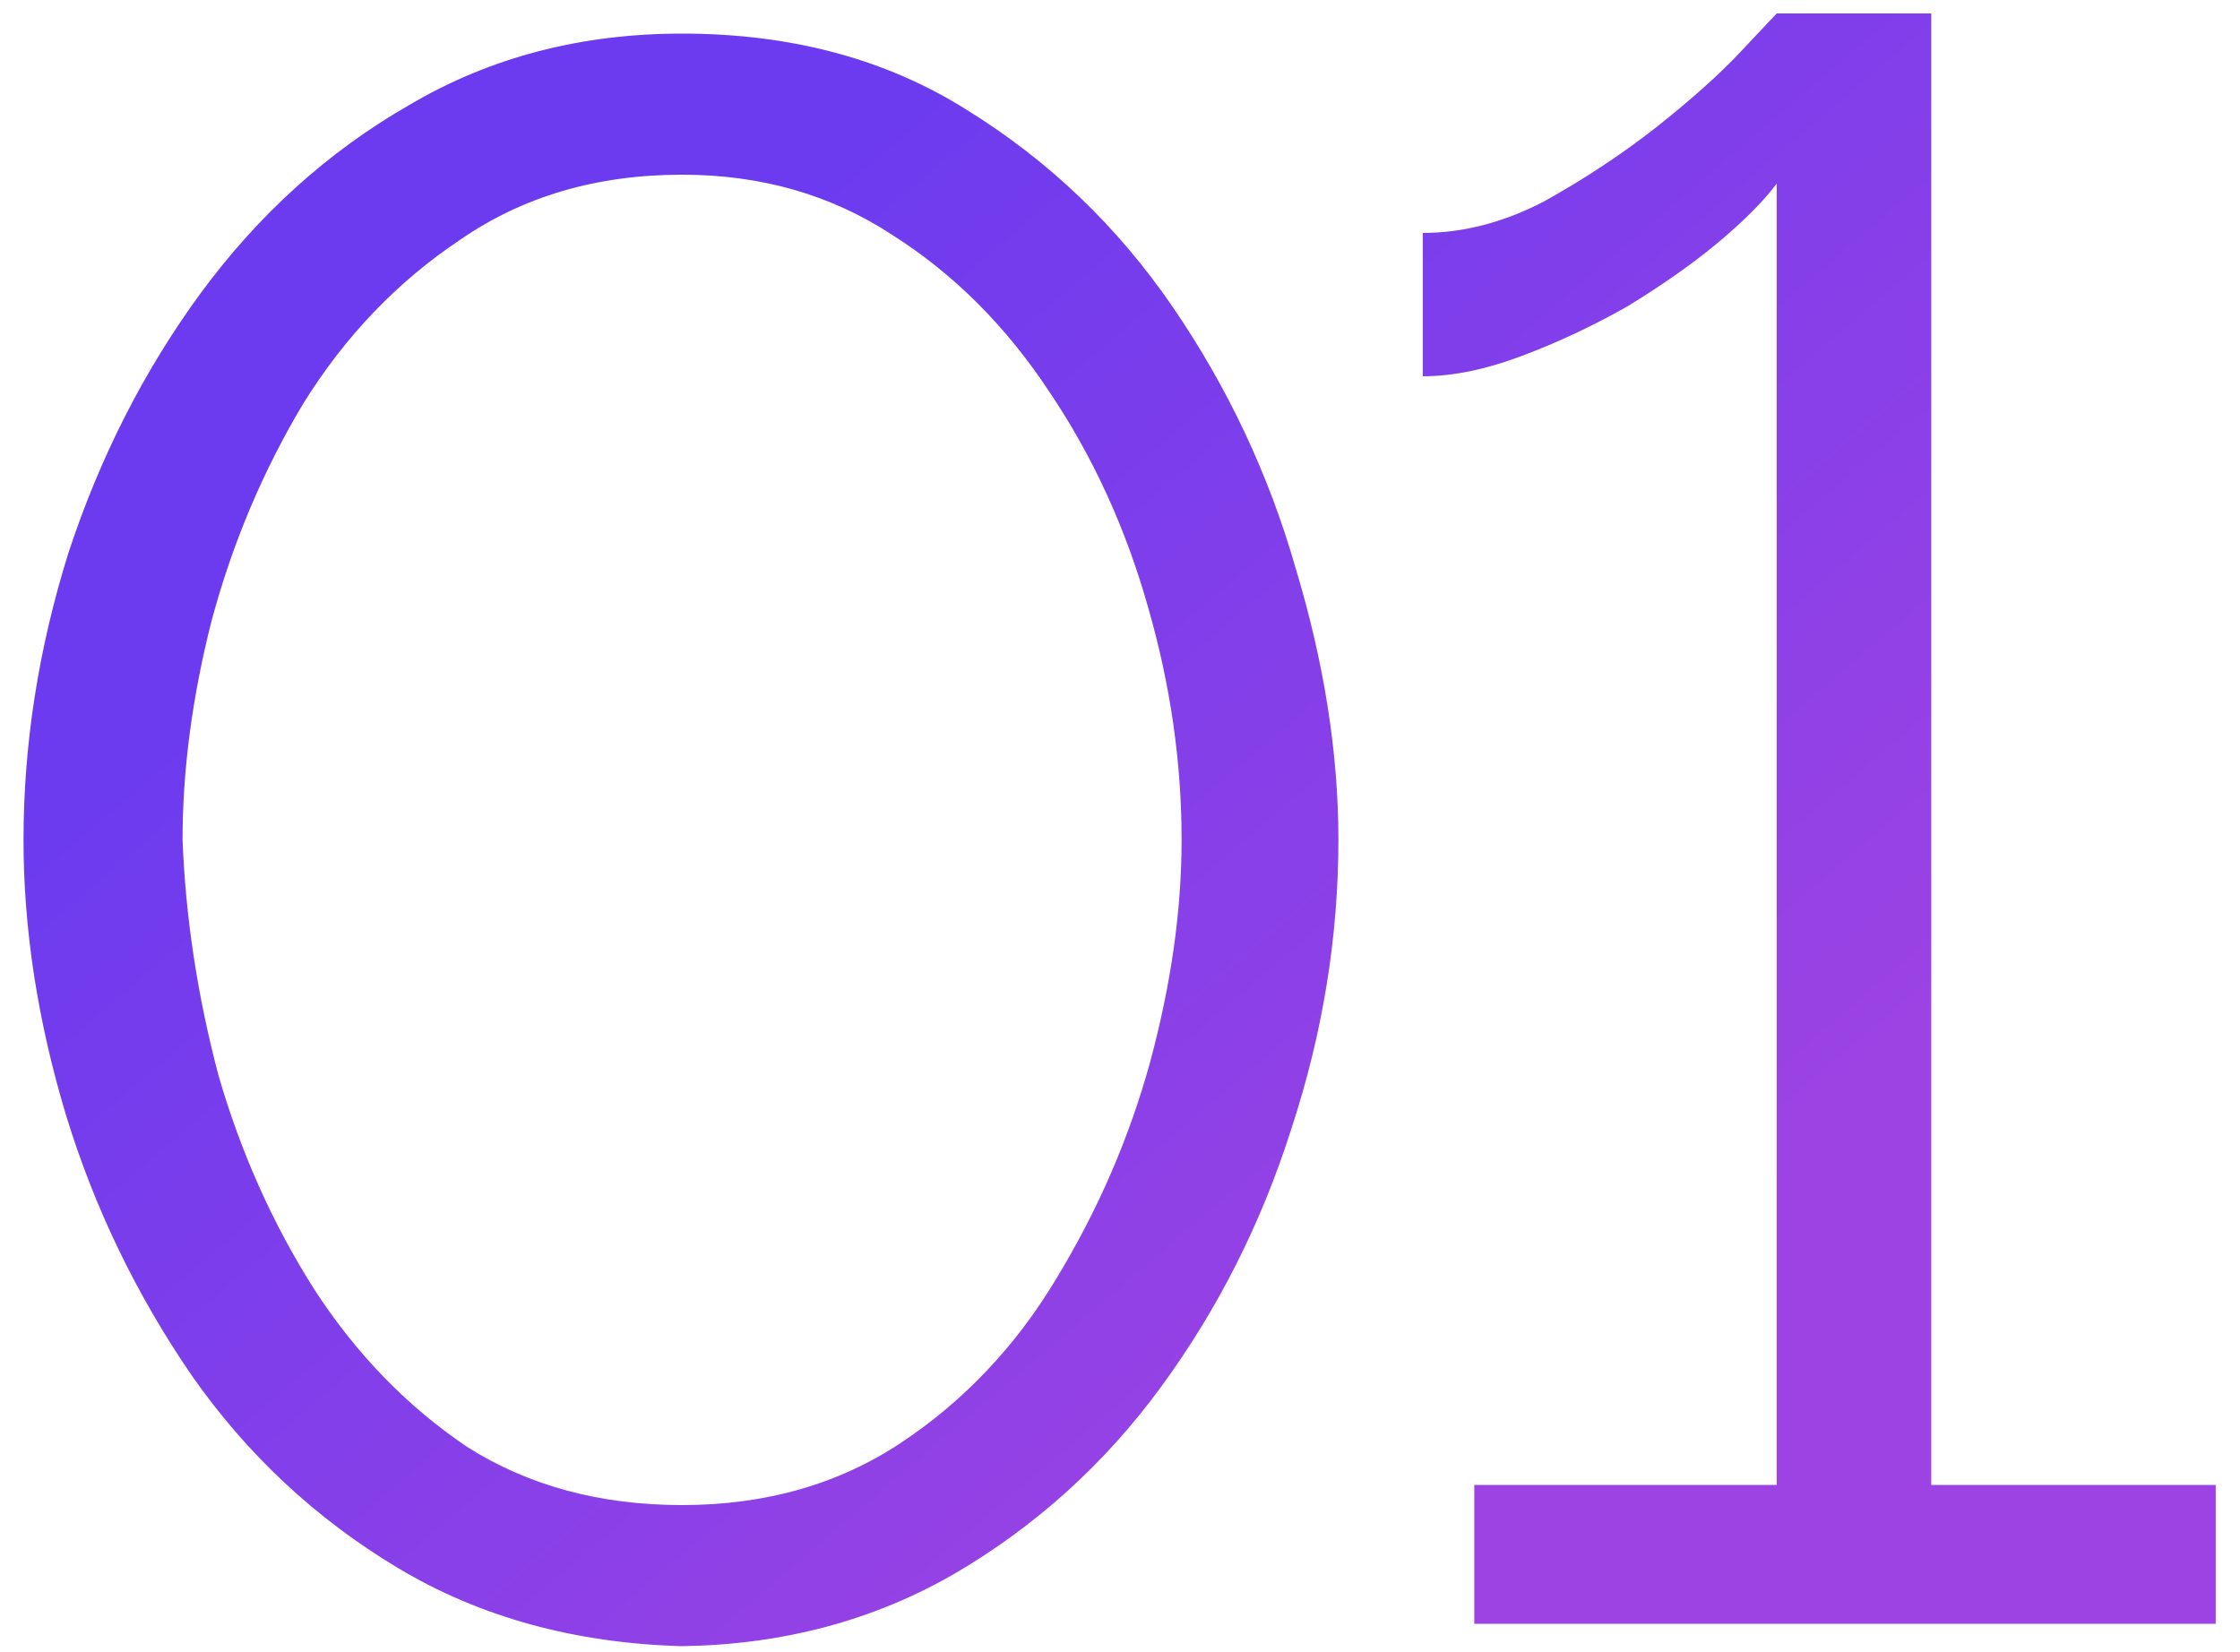
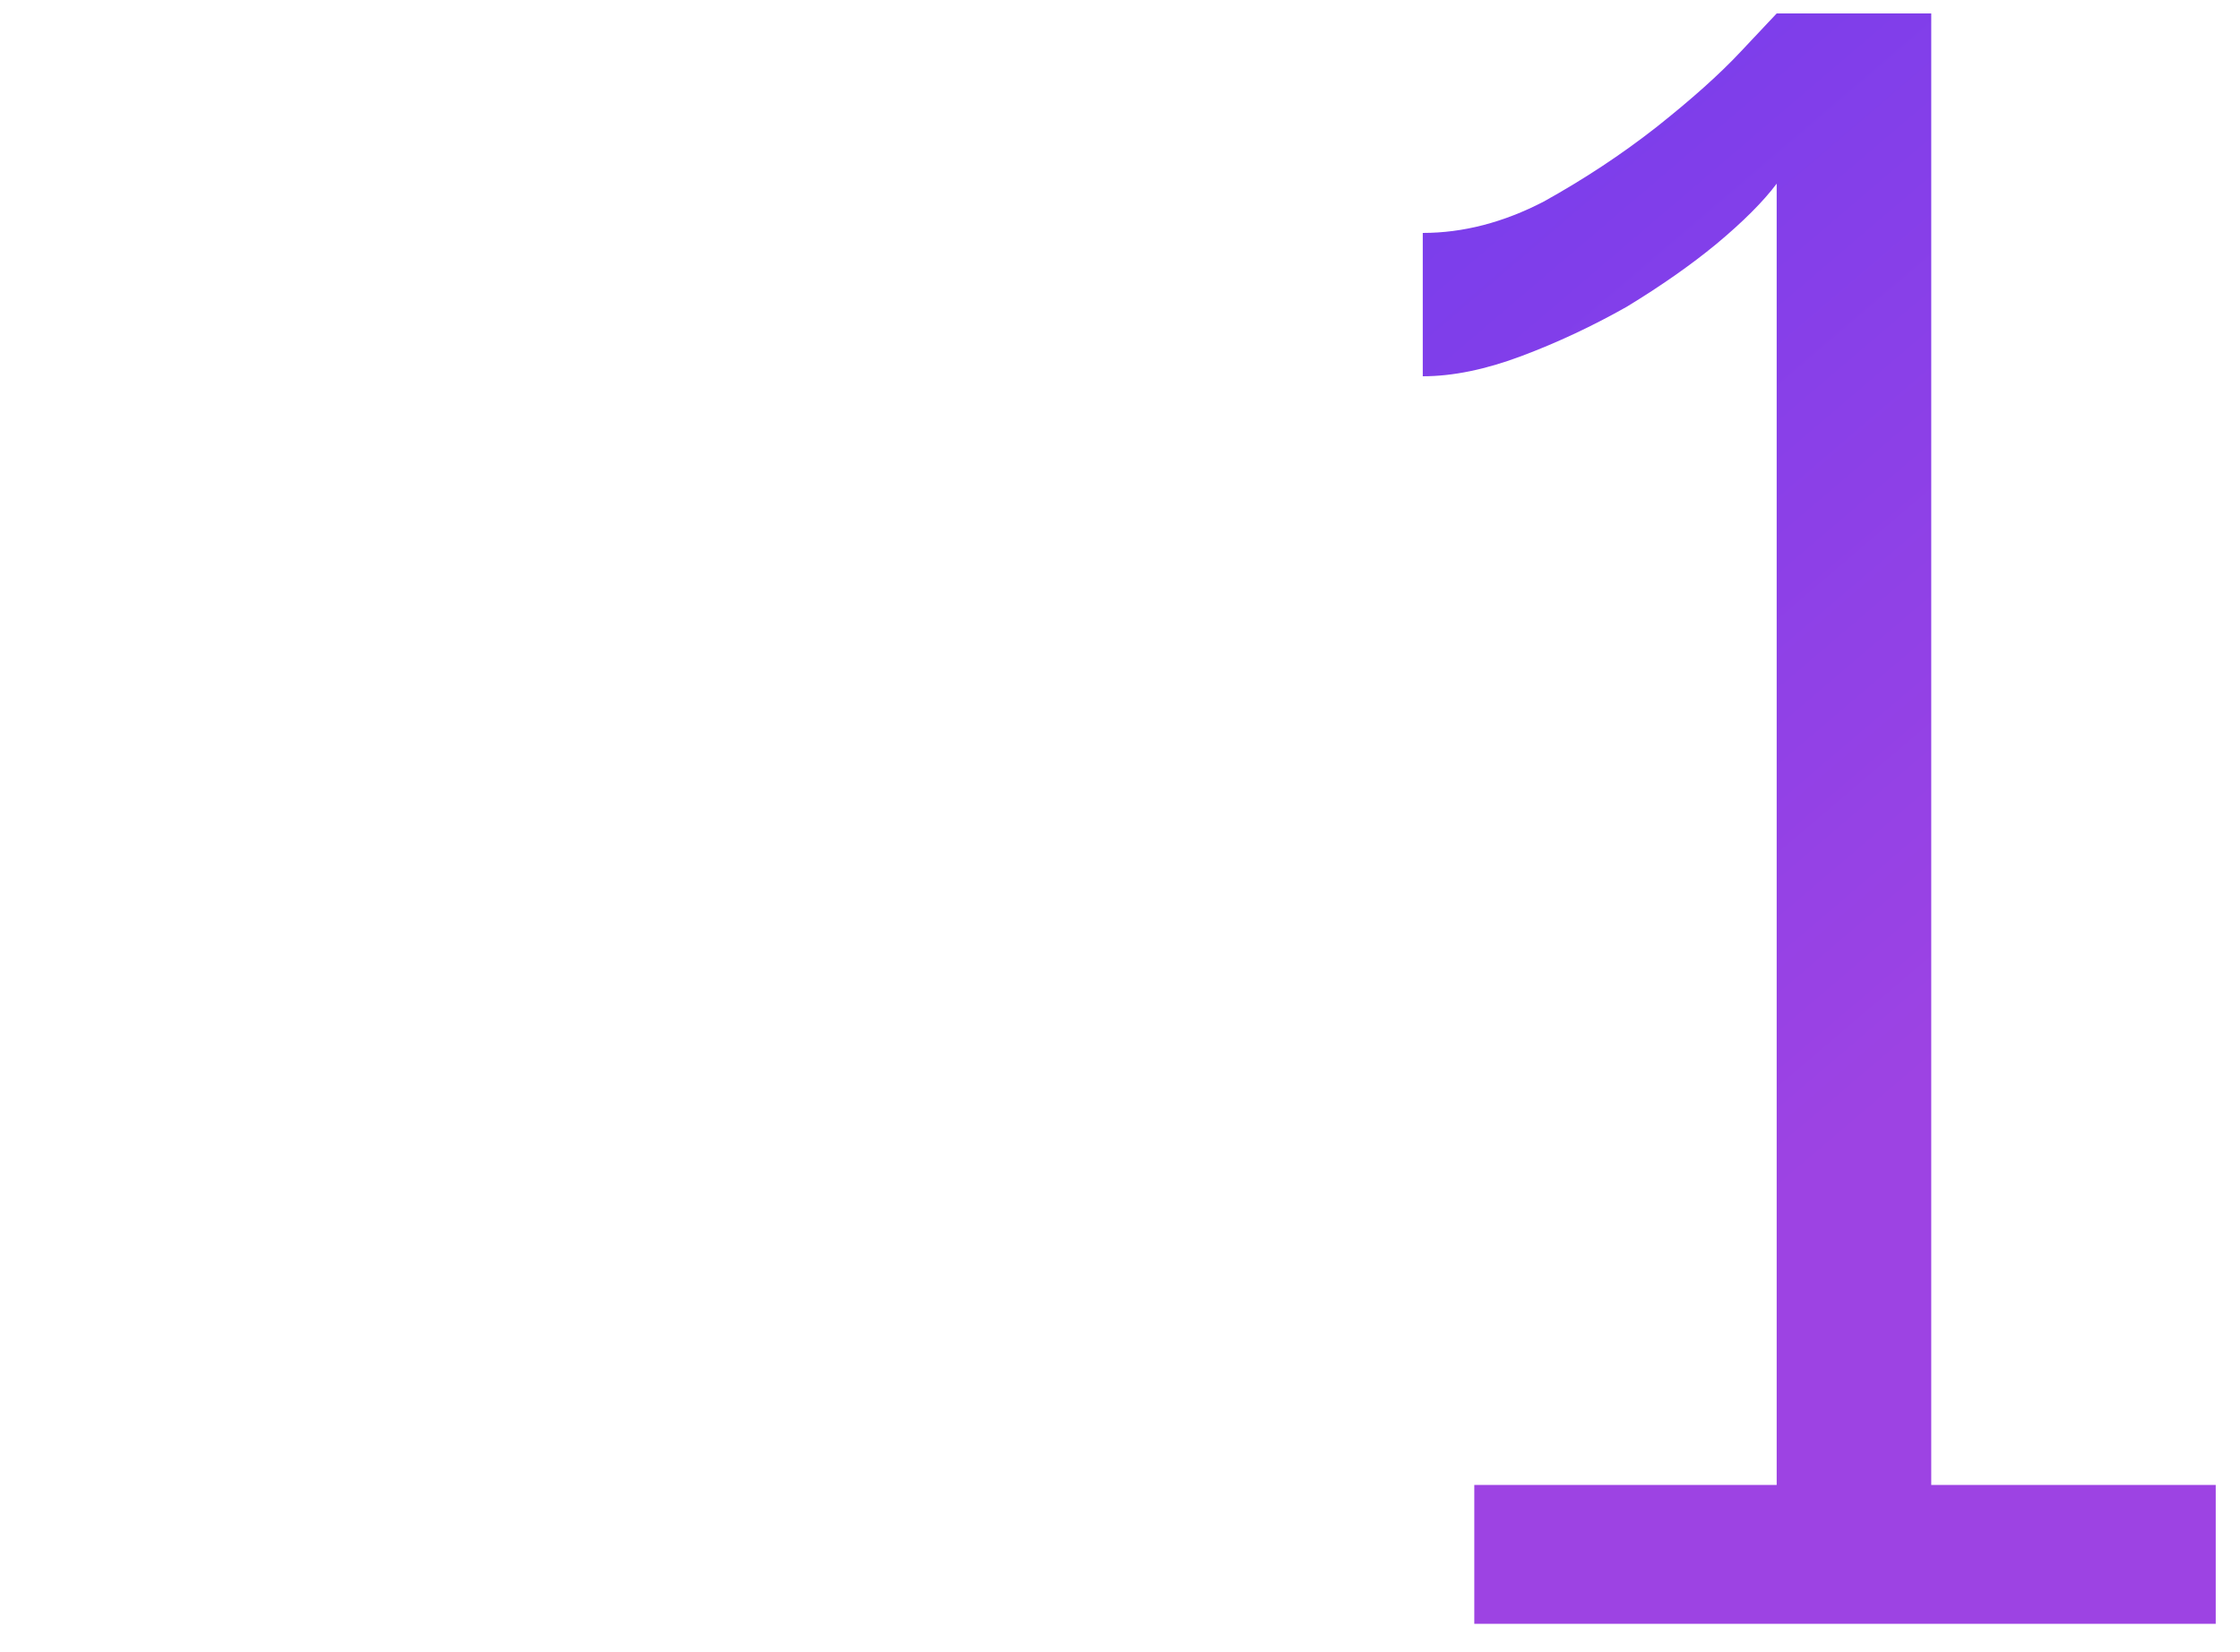
<svg xmlns="http://www.w3.org/2000/svg" width="80" height="59" viewBox="0 0 80 59" fill="none">
-   <path d="M24.36 58.8C20.52 58.693 17.133 57.76 14.2 56C11.267 54.24 8.813 51.947 6.84 49.12C4.867 46.24 3.373 43.147 2.36 39.84C1.347 36.48 0.84 33.2 0.84 30C0.84 26.587 1.373 23.173 2.44 19.76C3.56 16.347 5.133 13.253 7.16 10.48C9.24 7.653 11.72 5.413 14.6 3.76C17.48 2.053 20.733 1.2 24.36 1.2C28.253 1.2 31.64 2.107 34.52 3.92C37.453 5.733 39.907 8.08 41.88 10.96C43.853 13.84 45.32 16.96 46.28 20.32C47.293 23.68 47.8 26.907 47.8 30C47.8 33.467 47.24 36.907 46.12 40.32C45.053 43.68 43.507 46.747 41.48 49.52C39.453 52.293 36.973 54.533 34.04 56.24C31.16 57.893 27.933 58.747 24.36 58.8ZM6.52 30C6.627 32.773 7.053 35.573 7.8 38.4C8.6 41.173 9.747 43.733 11.24 46.08C12.733 48.373 14.546 50.24 16.68 51.68C18.866 53.067 21.427 53.76 24.36 53.76C27.346 53.76 29.96 53.013 32.2 51.52C34.44 50.027 36.28 48.08 37.72 45.68C39.213 43.227 40.333 40.64 41.08 37.92C41.827 35.147 42.2 32.507 42.2 30C42.2 27.227 41.8 24.453 41 21.68C40.2 18.853 39.026 16.293 37.48 14C35.933 11.653 34.066 9.787 31.88 8.4C29.693 6.96 27.186 6.24 24.36 6.24C21.32 6.24 18.68 7.013 16.44 8.56C14.2 10.053 12.333 12 10.84 14.4C9.4 16.8 8.307 19.387 7.56 22.16C6.867 24.88 6.52 27.493 6.52 30Z" fill="url(#paint0_linear_2498_4329)" />
  <path d="M79.133 53.04V58H52.653V53.04H63.453V6.56C62.973 7.2 62.253 7.92 61.293 8.72C60.386 9.467 59.32 10.213 58.093 10.96C56.866 11.653 55.613 12.24 54.333 12.72C53.053 13.2 51.88 13.44 50.813 13.44V8.32C52.253 8.32 53.693 7.947 55.133 7.2C56.573 6.4 57.906 5.52 59.133 4.56C60.413 3.547 61.426 2.64 62.173 1.84C62.973 0.987 63.4 0.533 63.453 0.48H68.973V53.04H79.133Z" fill="url(#paint1_linear_2498_4329)" />
  <defs>
    <linearGradient id="paint0_linear_2498_4329" x1="0.84" y1="29.64" x2="33.821" y2="68.298" gradientUnits="userSpaceOnUse">
      <stop stop-color="#6C3BEF" />
      <stop offset="1" stop-color="#9D43E3" />
    </linearGradient>
    <linearGradient id="paint1_linear_2498_4329" x1="0.84" y1="29.64" x2="33.821" y2="68.298" gradientUnits="userSpaceOnUse">
      <stop stop-color="#6C3BEF" />
      <stop offset="1" stop-color="#9D43E3" />
    </linearGradient>
  </defs>
</svg>